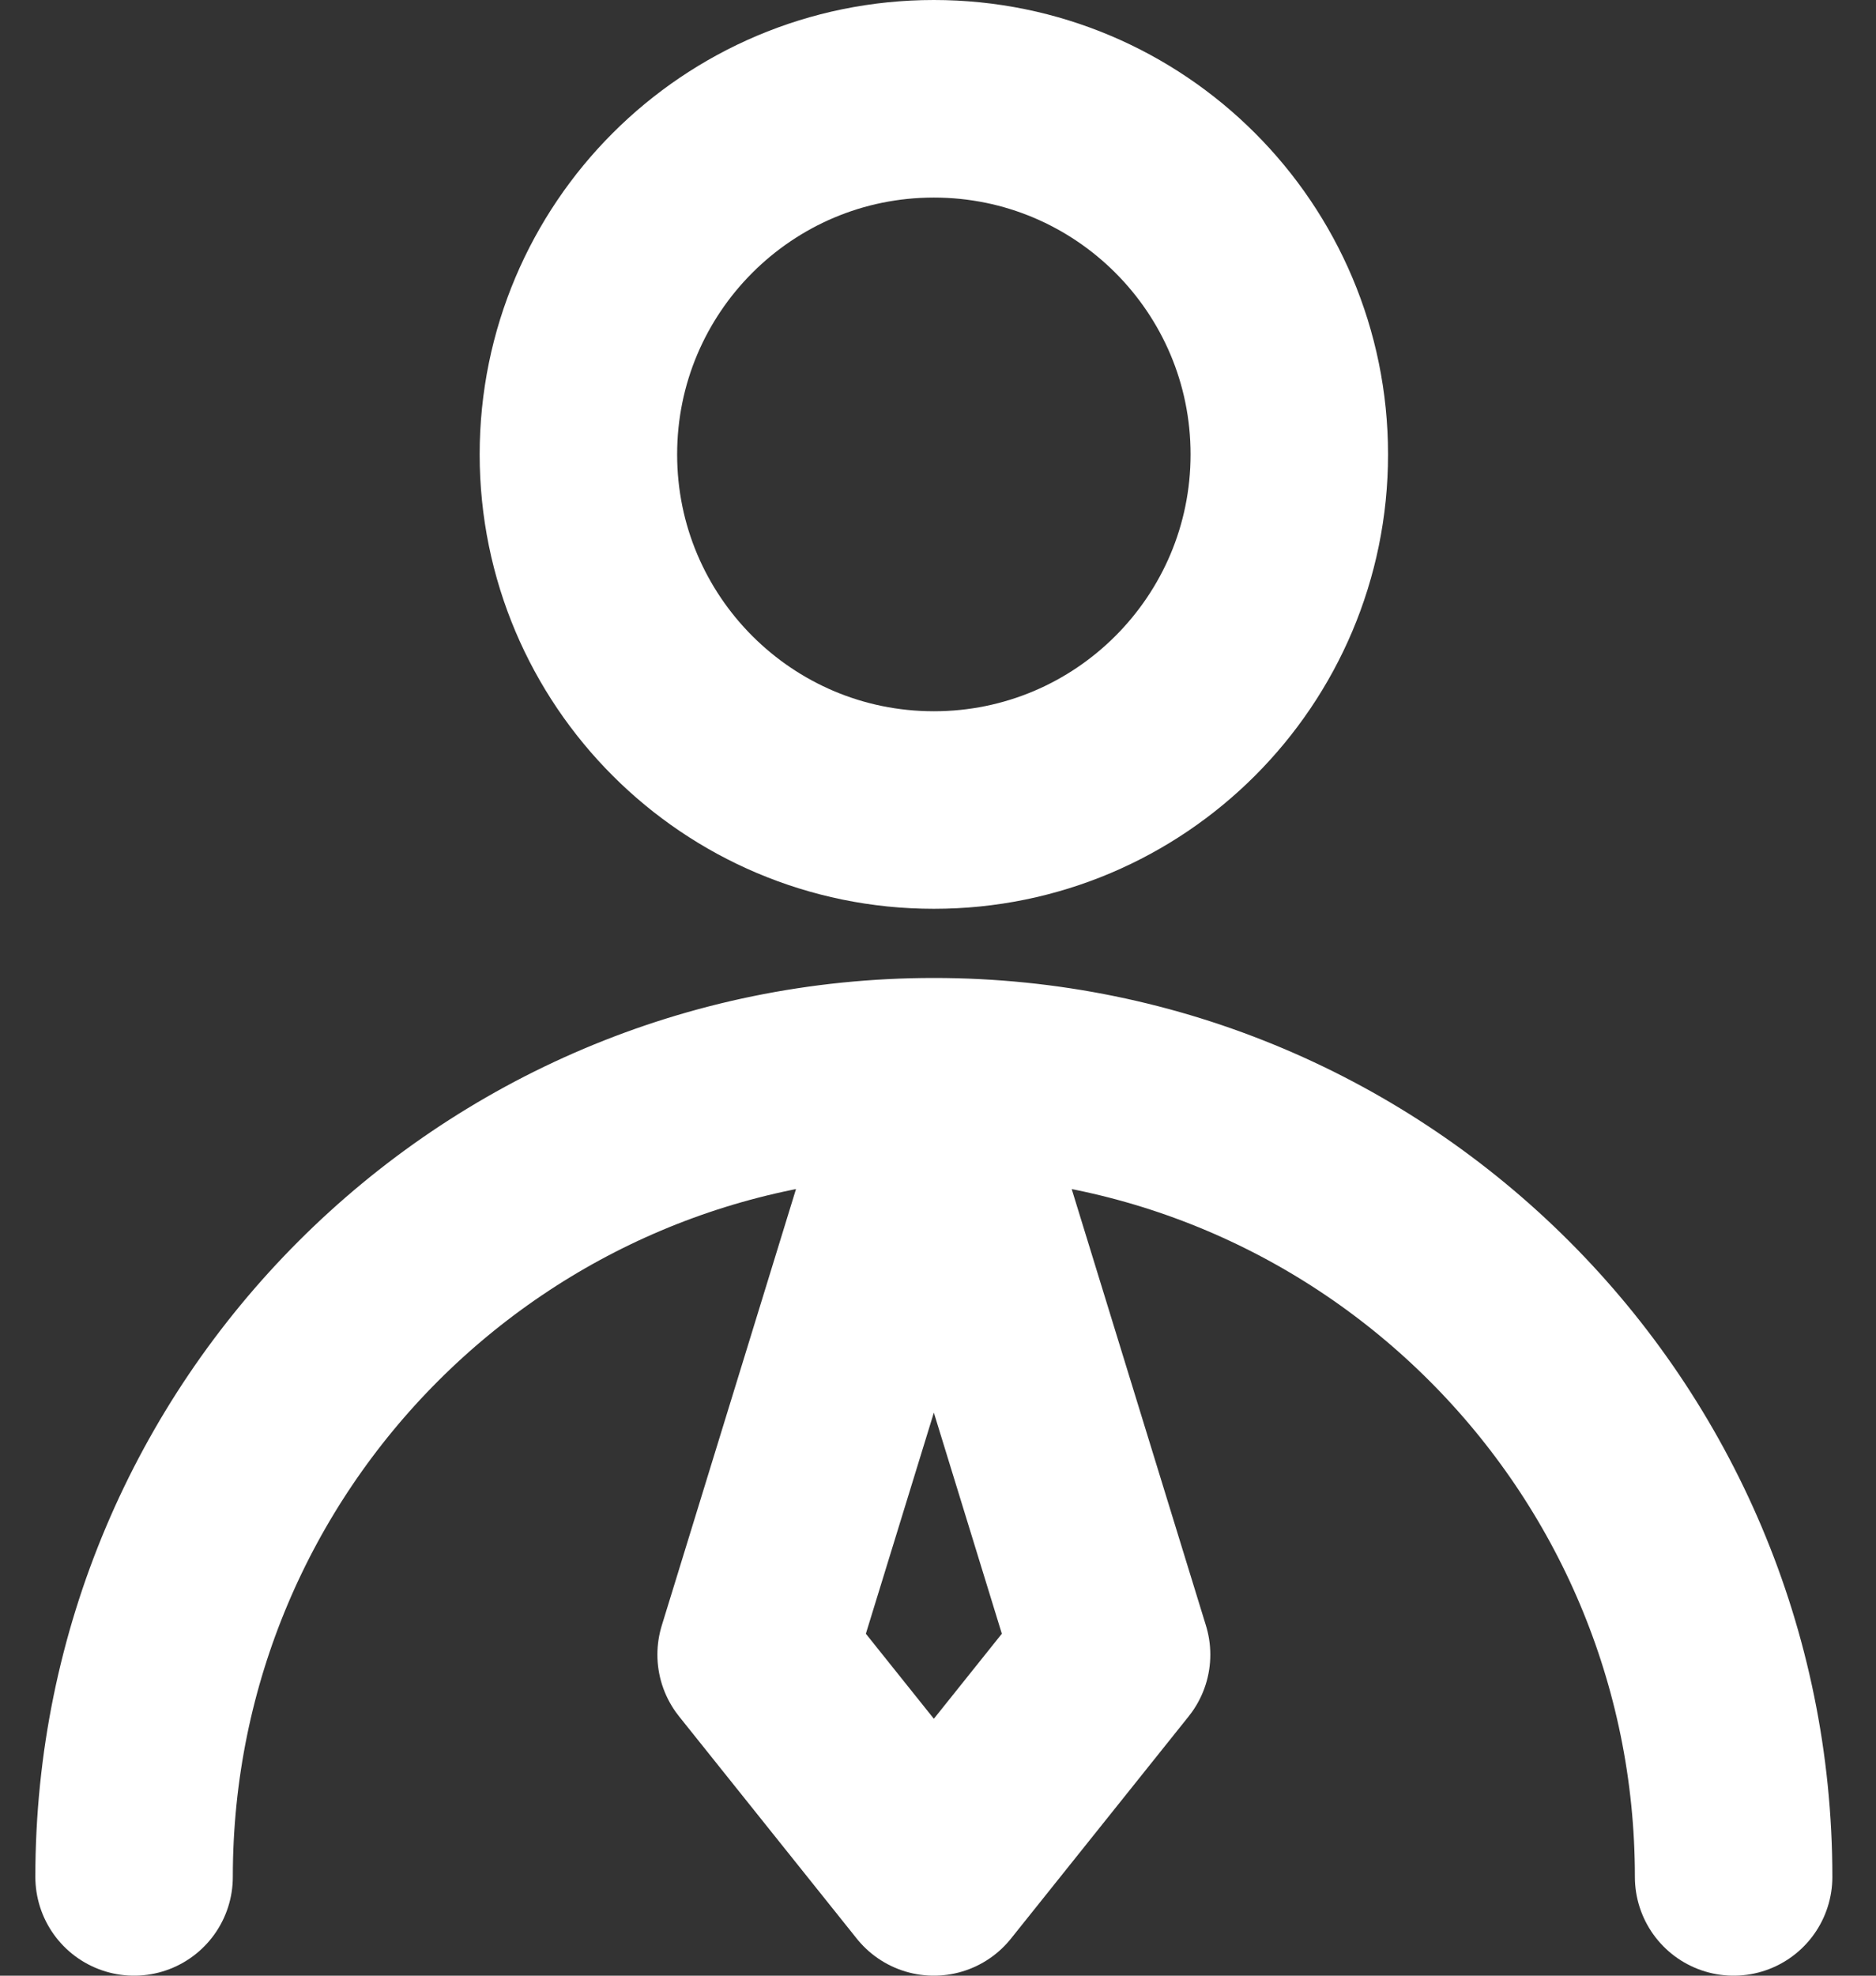
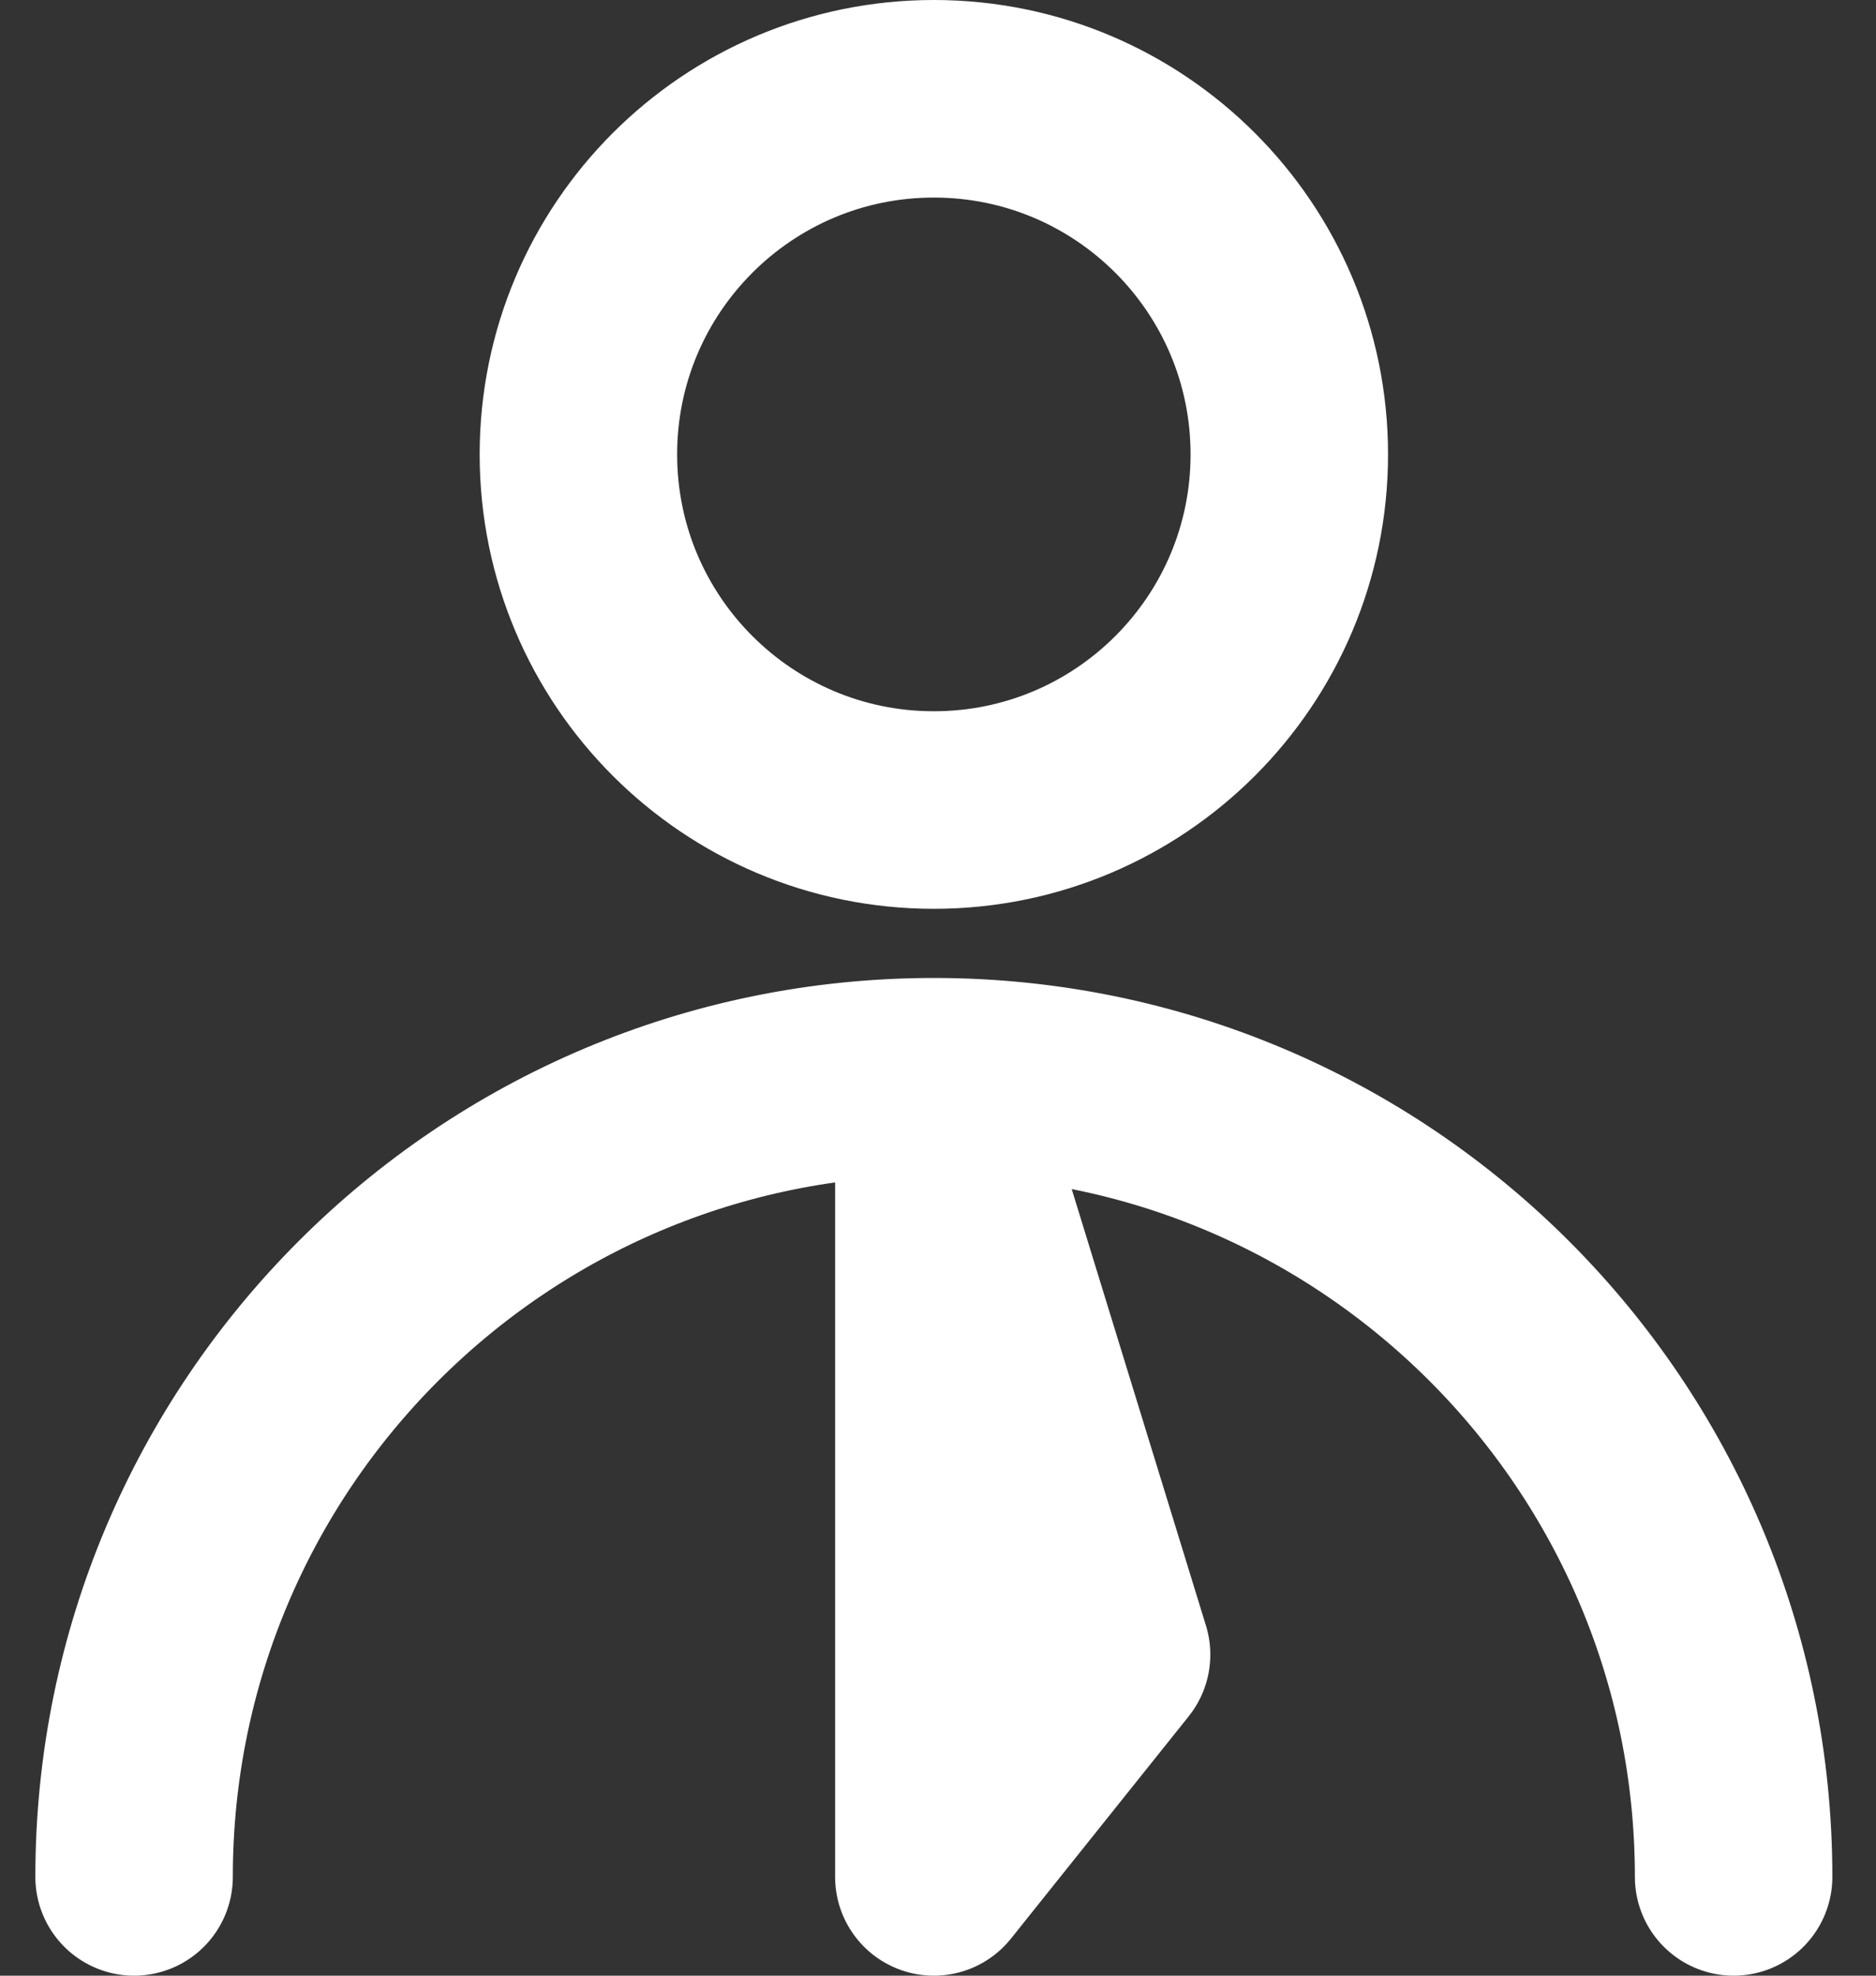
<svg xmlns="http://www.w3.org/2000/svg" width="19" height="20" viewBox="0 0 19 20" fill="none">
  <rect x="0" y="0" width="19" height="20" fill="#333333" stroke="none" />
-   <path d="M17.558 19C17.558 14.527 13.931 10.9 9.458 10.9M9.458 10.9C4.984 10.9 1.358 14.527 1.358 19M9.458 10.9L11.258 16.75L9.458 19L7.658 16.75L9.458 10.9ZM13.058 4.6C13.058 6.588 11.446 8.2 9.458 8.2C7.47 8.2 5.858 6.588 5.858 4.6C5.858 2.612 7.47 1 9.458 1C11.446 1 13.058 2.612 13.058 4.6Z" stroke="white" stroke-width="2" stroke-linecap="round" stroke-linejoin="round" />
+   <path d="M17.558 19C17.558 14.527 13.931 10.9 9.458 10.9M9.458 10.9C4.984 10.9 1.358 14.527 1.358 19M9.458 10.9L11.258 16.75L9.458 19L9.458 10.9ZM13.058 4.6C13.058 6.588 11.446 8.2 9.458 8.2C7.47 8.2 5.858 6.588 5.858 4.6C5.858 2.612 7.47 1 9.458 1C11.446 1 13.058 2.612 13.058 4.6Z" stroke="white" stroke-width="2" stroke-linecap="round" stroke-linejoin="round" />
</svg>